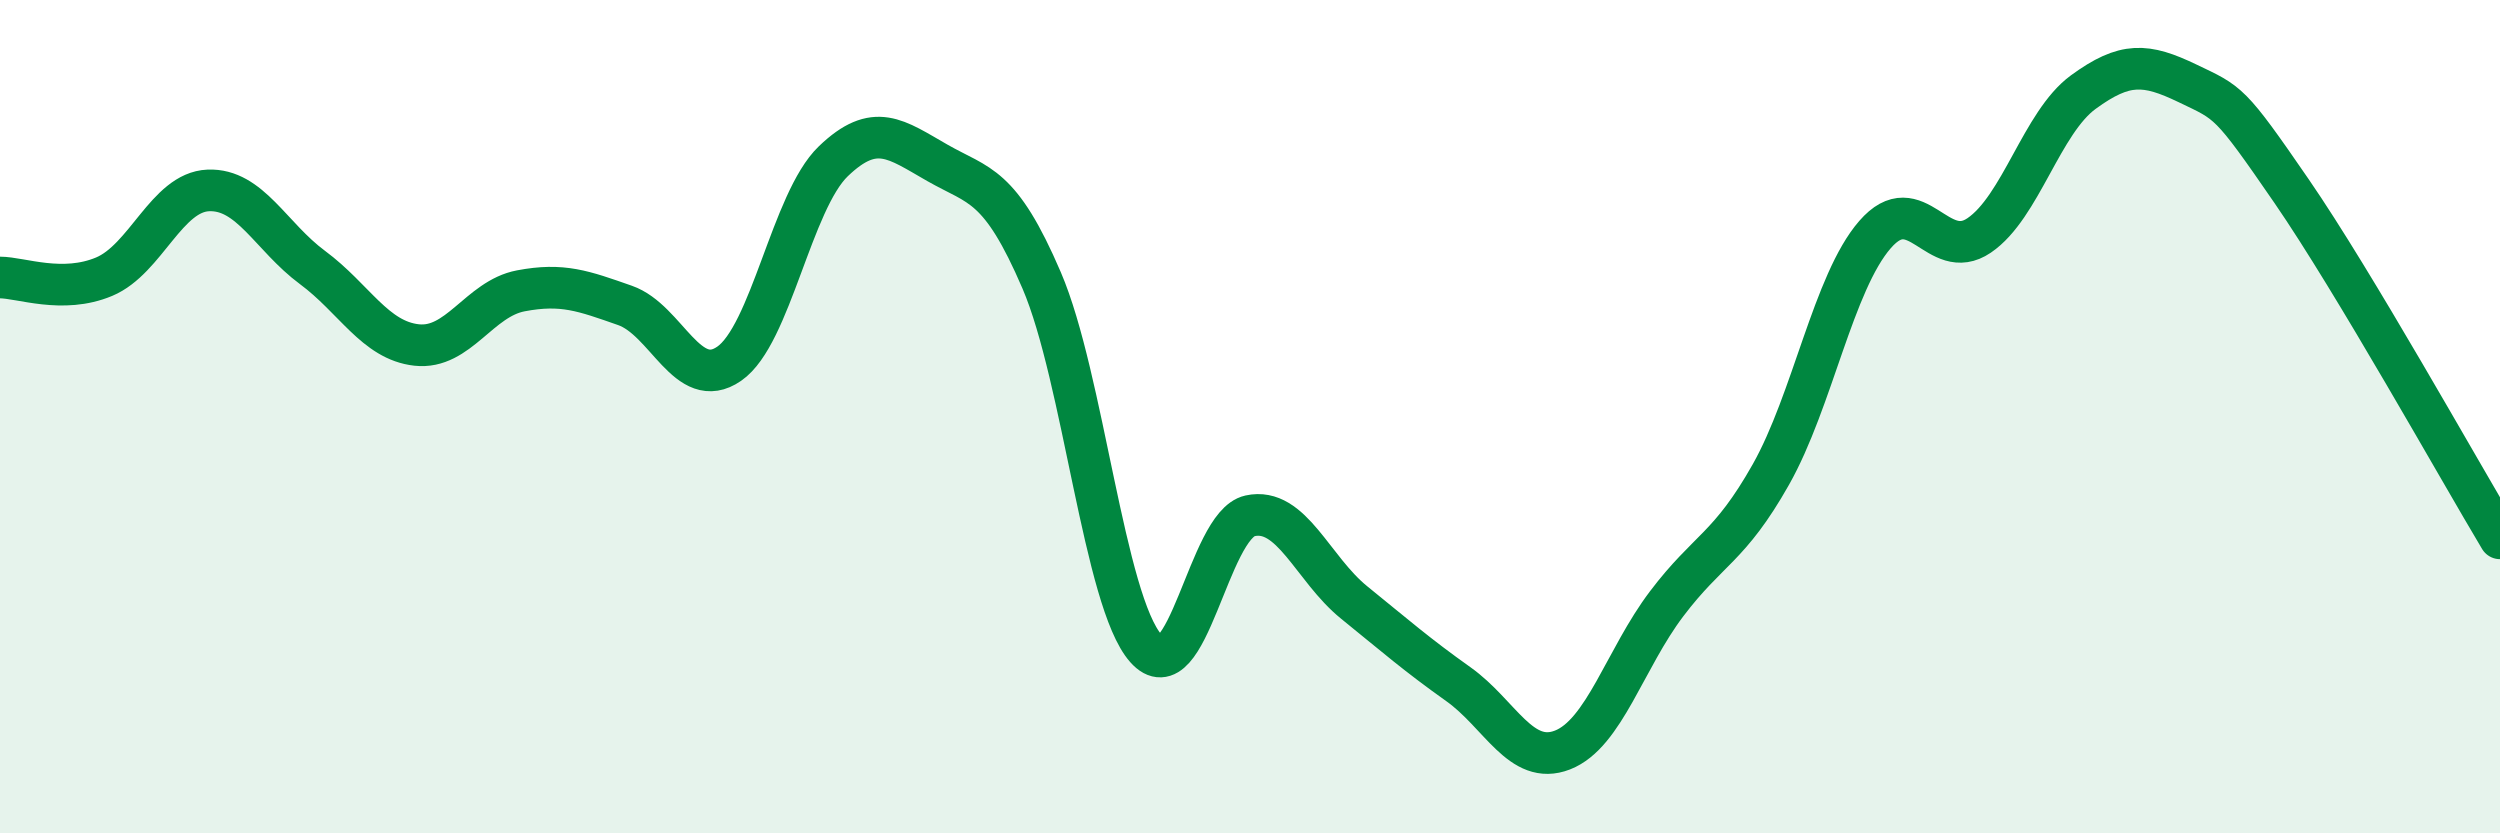
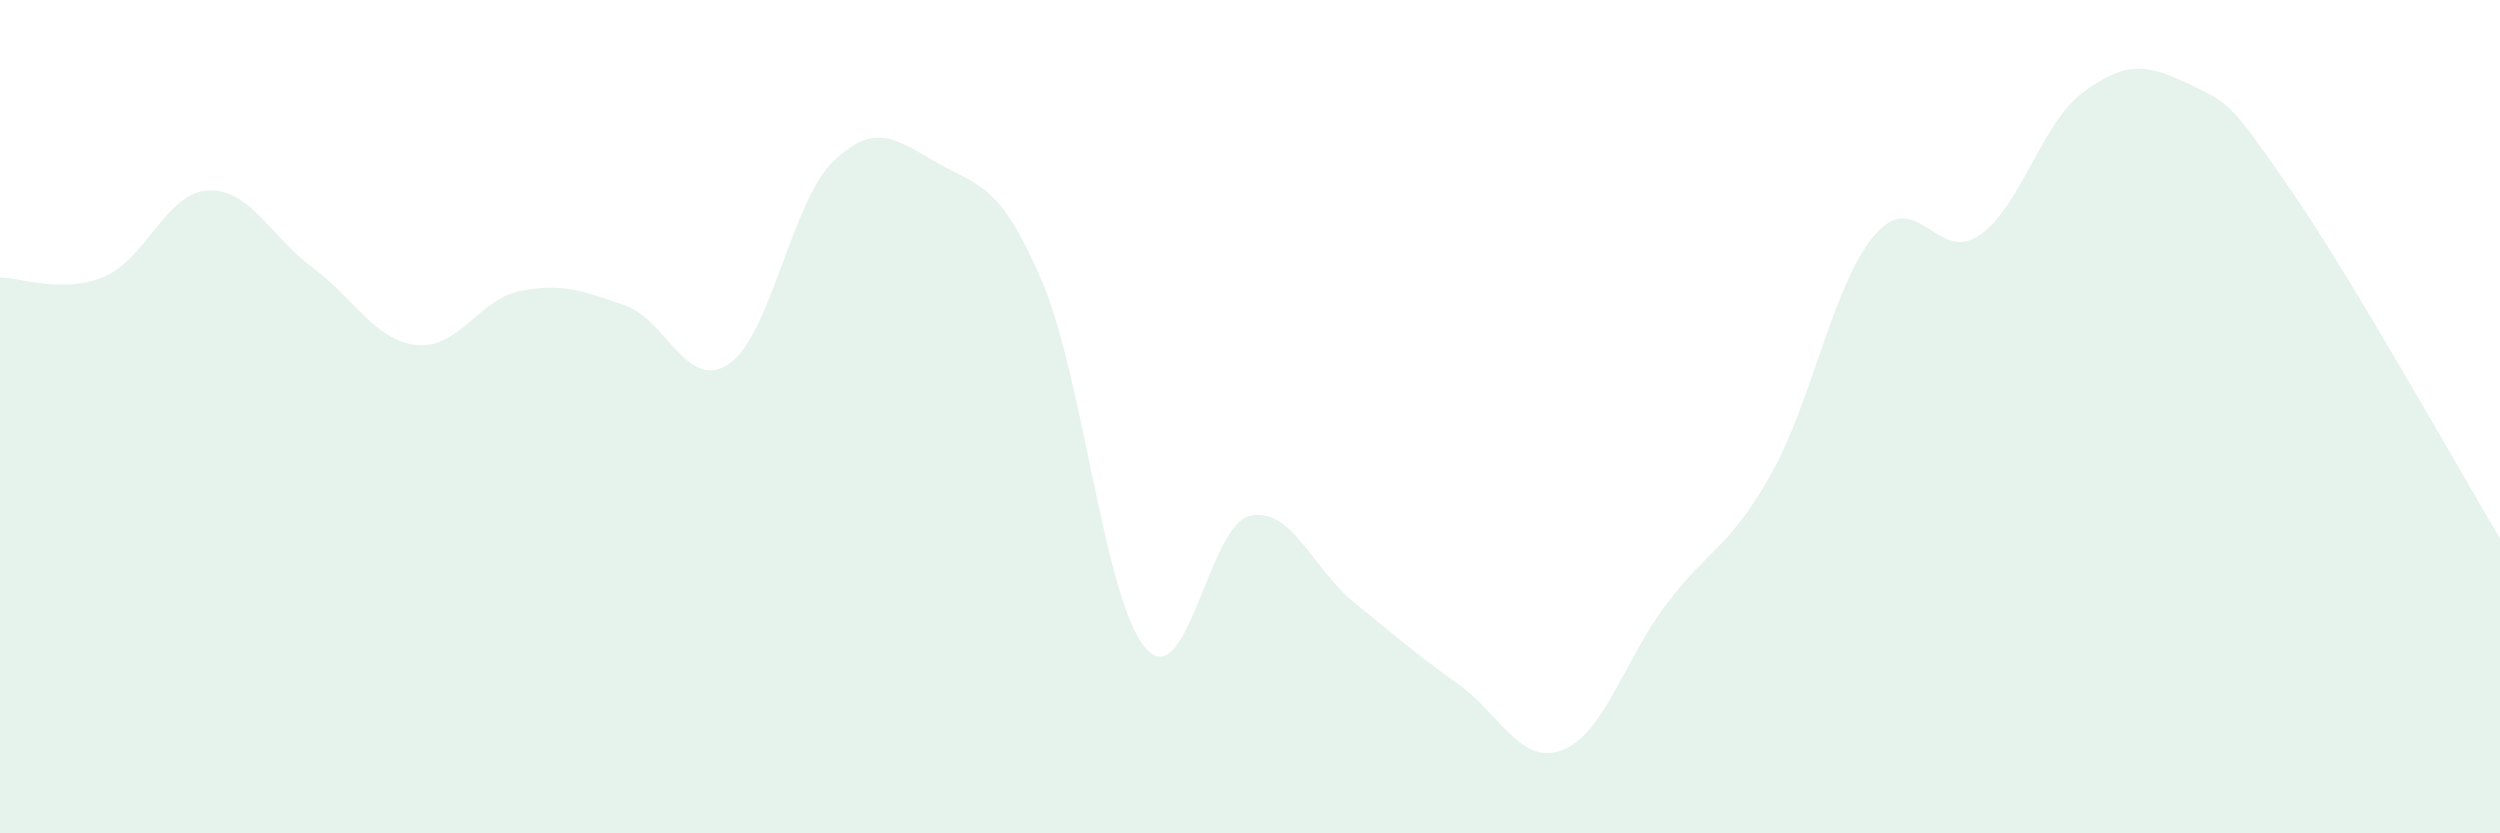
<svg xmlns="http://www.w3.org/2000/svg" width="60" height="20" viewBox="0 0 60 20">
  <path d="M 0,6.66 C 0.5,6.66 1.5,7.06 2.5,6.64 C 3.5,6.22 4,4.61 5,4.57 C 6,4.53 6.5,5.68 7.5,6.42 C 8.5,7.16 9,8.17 10,8.28 C 11,8.39 11.5,7.17 12.5,6.98 C 13.5,6.79 14,6.98 15,7.33 C 16,7.68 16.5,9.42 17.5,8.73 C 18.5,8.04 19,4.83 20,3.87 C 21,2.91 21.5,3.34 22.5,3.91 C 23.5,4.48 24,4.4 25,6.73 C 26,9.06 26.5,14.43 27.5,15.56 C 28.5,16.69 29,12.6 30,12.38 C 31,12.16 31.5,13.65 32.5,14.46 C 33.5,15.27 34,15.71 35,16.42 C 36,17.13 36.5,18.39 37.5,18 C 38.5,17.61 39,15.81 40,14.49 C 41,13.17 41.5,13.16 42.5,11.39 C 43.5,9.62 44,6.78 45,5.63 C 46,4.48 46.5,6.33 47.5,5.65 C 48.5,4.97 49,2.94 50,2.21 C 51,1.48 51.5,1.52 52.5,2 C 53.5,2.48 53.5,2.41 55,4.59 C 56.5,6.77 59,11.25 60,12.92L60 20L0 20Z" fill="#008740" opacity="0.1" stroke-linecap="round" stroke-linejoin="round" />
-   <path d="M 0,6.66 C 0.5,6.66 1.5,7.06 2.5,6.64 C 3.5,6.22 4,4.61 5,4.57 C 6,4.53 6.5,5.68 7.5,6.42 C 8.5,7.16 9,8.17 10,8.28 C 11,8.39 11.5,7.17 12.5,6.98 C 13.5,6.79 14,6.98 15,7.33 C 16,7.68 16.5,9.42 17.5,8.73 C 18.5,8.04 19,4.83 20,3.87 C 21,2.91 21.5,3.34 22.5,3.91 C 23.5,4.48 24,4.4 25,6.73 C 26,9.06 26.5,14.43 27.5,15.56 C 28.5,16.69 29,12.6 30,12.38 C 31,12.16 31.5,13.65 32.5,14.46 C 33.5,15.27 34,15.71 35,16.42 C 36,17.13 36.5,18.39 37.5,18 C 38.5,17.61 39,15.81 40,14.49 C 41,13.17 41.5,13.16 42.5,11.39 C 43.5,9.62 44,6.78 45,5.63 C 46,4.48 46.5,6.33 47.5,5.65 C 48.5,4.97 49,2.94 50,2.21 C 51,1.48 51.5,1.52 52.5,2 C 53.5,2.48 53.5,2.41 55,4.59 C 56.5,6.77 59,11.25 60,12.92" stroke="#008740" stroke-width="1" fill="none" stroke-linecap="round" stroke-linejoin="round" />
</svg>